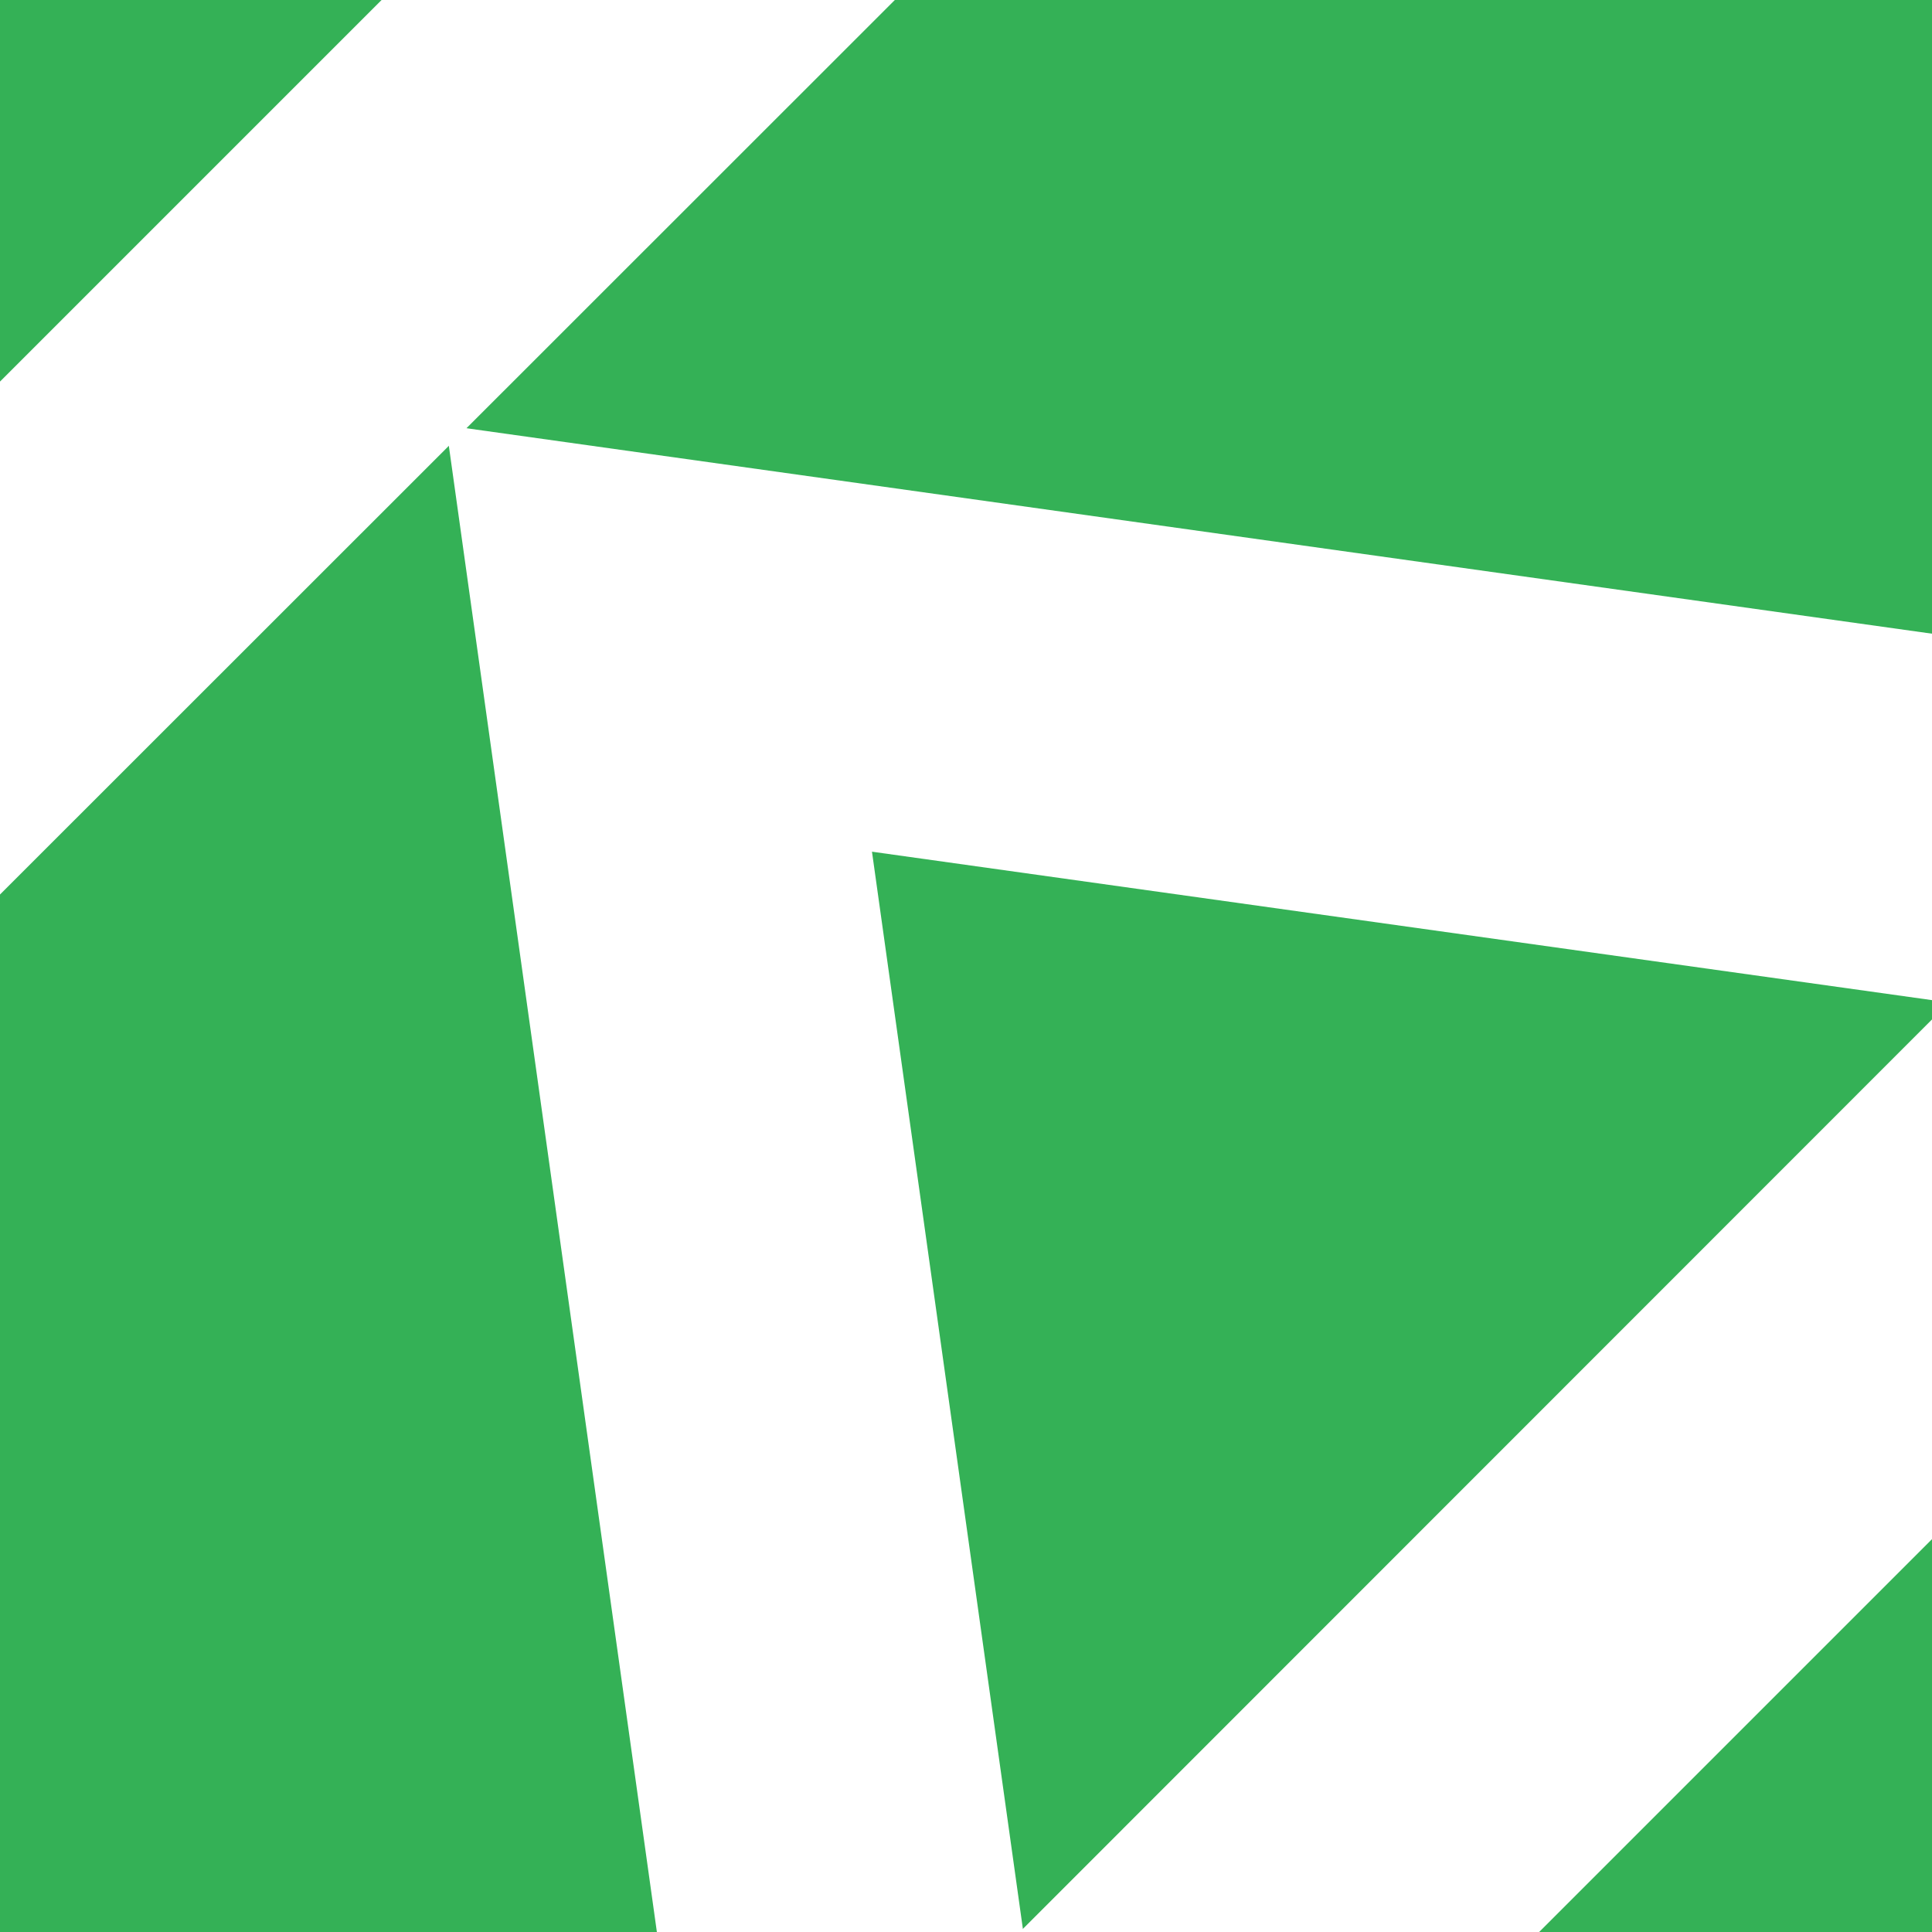
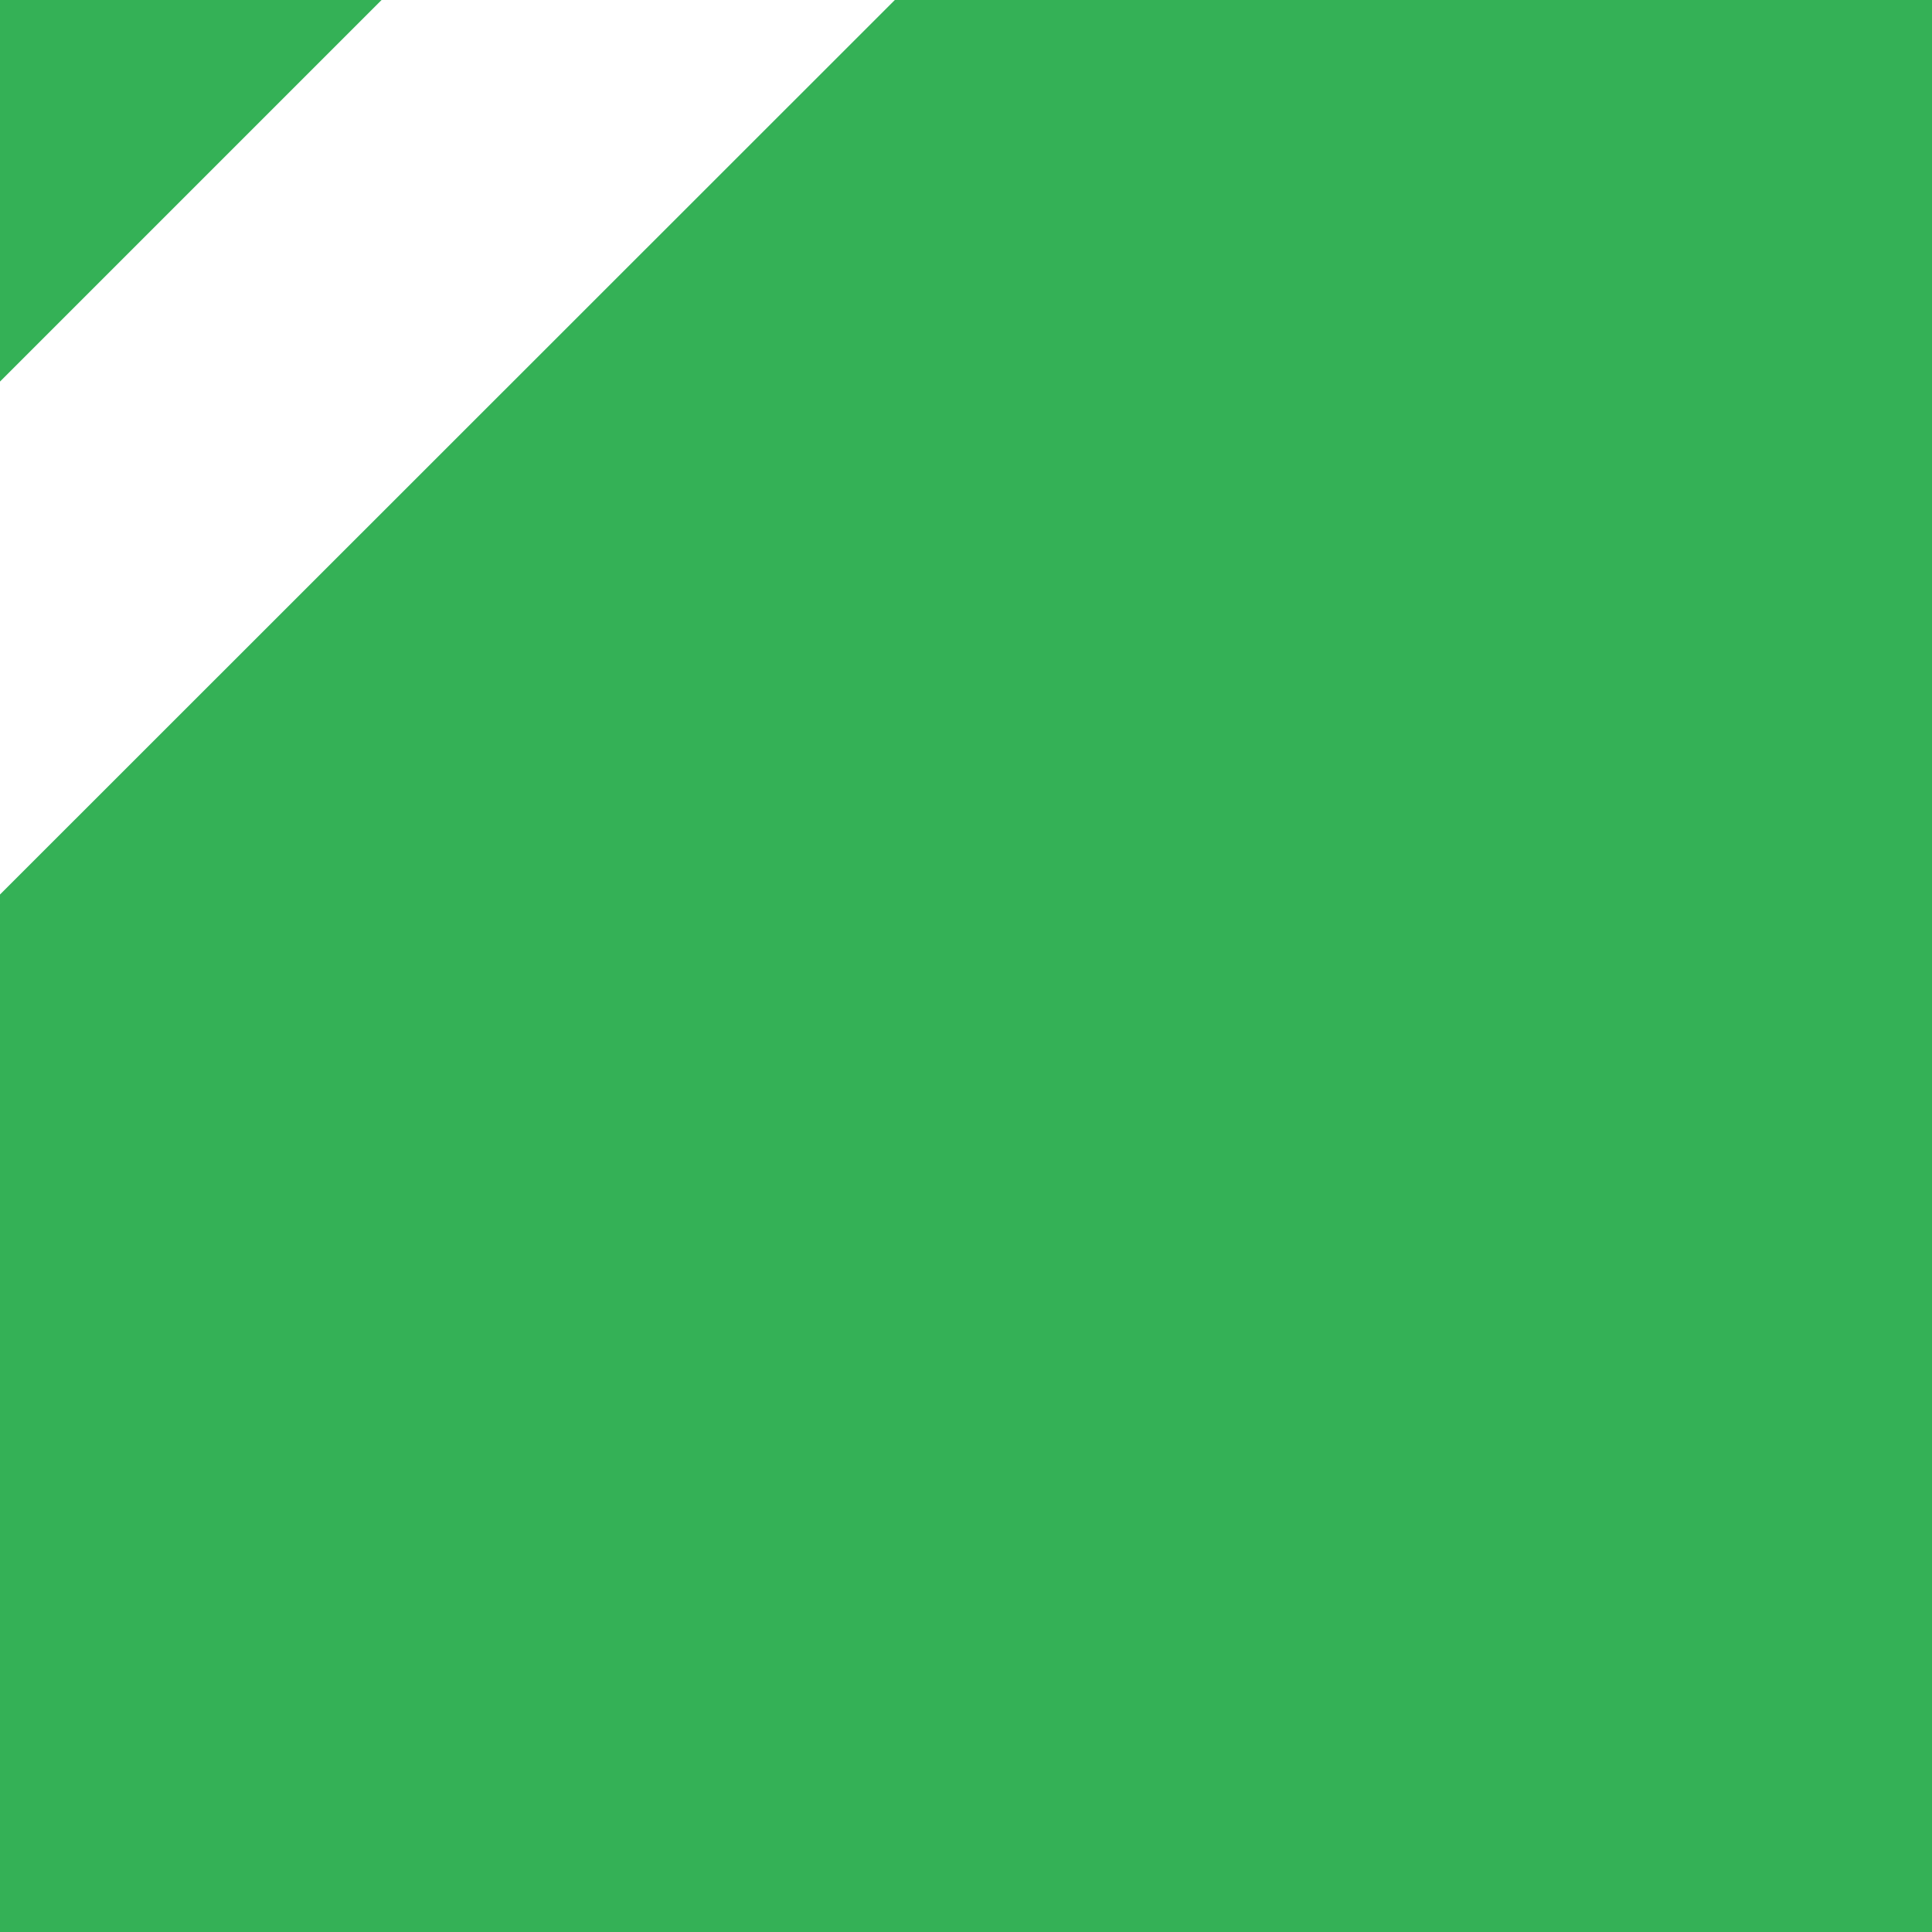
<svg xmlns="http://www.w3.org/2000/svg" id="b334d063-b1b0-48b3-bb37-780bd5b8e71d" data-name="Layer 1" width="60" height="60" viewBox="0 0 60 60">
  <defs>
    <style>.ad8f86c2-aca3-4b60-9b60-f83b81669ab1{fill:none;}.b6ee0ba0-71a4-4dff-bfa6-5536915d37bd{clip-path:url(#bb603561-4ba0-4040-b69e-ec8ddfa2f2f9);}.a358acba-4caa-4503-b21b-316e004bfed0{fill:#34b156;}.b8b4458f-a068-4a7b-9766-9e3dc90bb15b,.ff30e9cc-9f23-405a-be95-74830f4b8120{fill:#fff;}.ff30e9cc-9f23-405a-be95-74830f4b8120{fill-rule:evenodd;}</style>
    <clipPath id="bb603561-4ba0-4040-b69e-ec8ddfa2f2f9">
      <rect class="ad8f86c2-aca3-4b60-9b60-f83b81669ab1" width="60" height="60" />
    </clipPath>
  </defs>
  <g class="b6ee0ba0-71a4-4dff-bfa6-5536915d37bd">
    <rect class="a358acba-4caa-4503-b21b-316e004bfed0" width="60" height="60" />
-     <polygon class="ff30e9cc-9f23-405a-be95-74830f4b8120" points="31.78 60 27.08 26.45 60 31.06 60 19.68 13.85 13.21 20.4 60 31.78 60" />
-     <polygon class="ff30e9cc-9f23-405a-be95-74830f4b8120" points="31.67 60 60 31.66 60 47.8 47.8 60 31.67 60" />
    <polygon class="b8b4458f-a068-4a7b-9766-9e3dc90bb15b" points="11.85 0 0 11.85 0 27.78 27.79 0 11.85 0" />
  </g>
</svg>